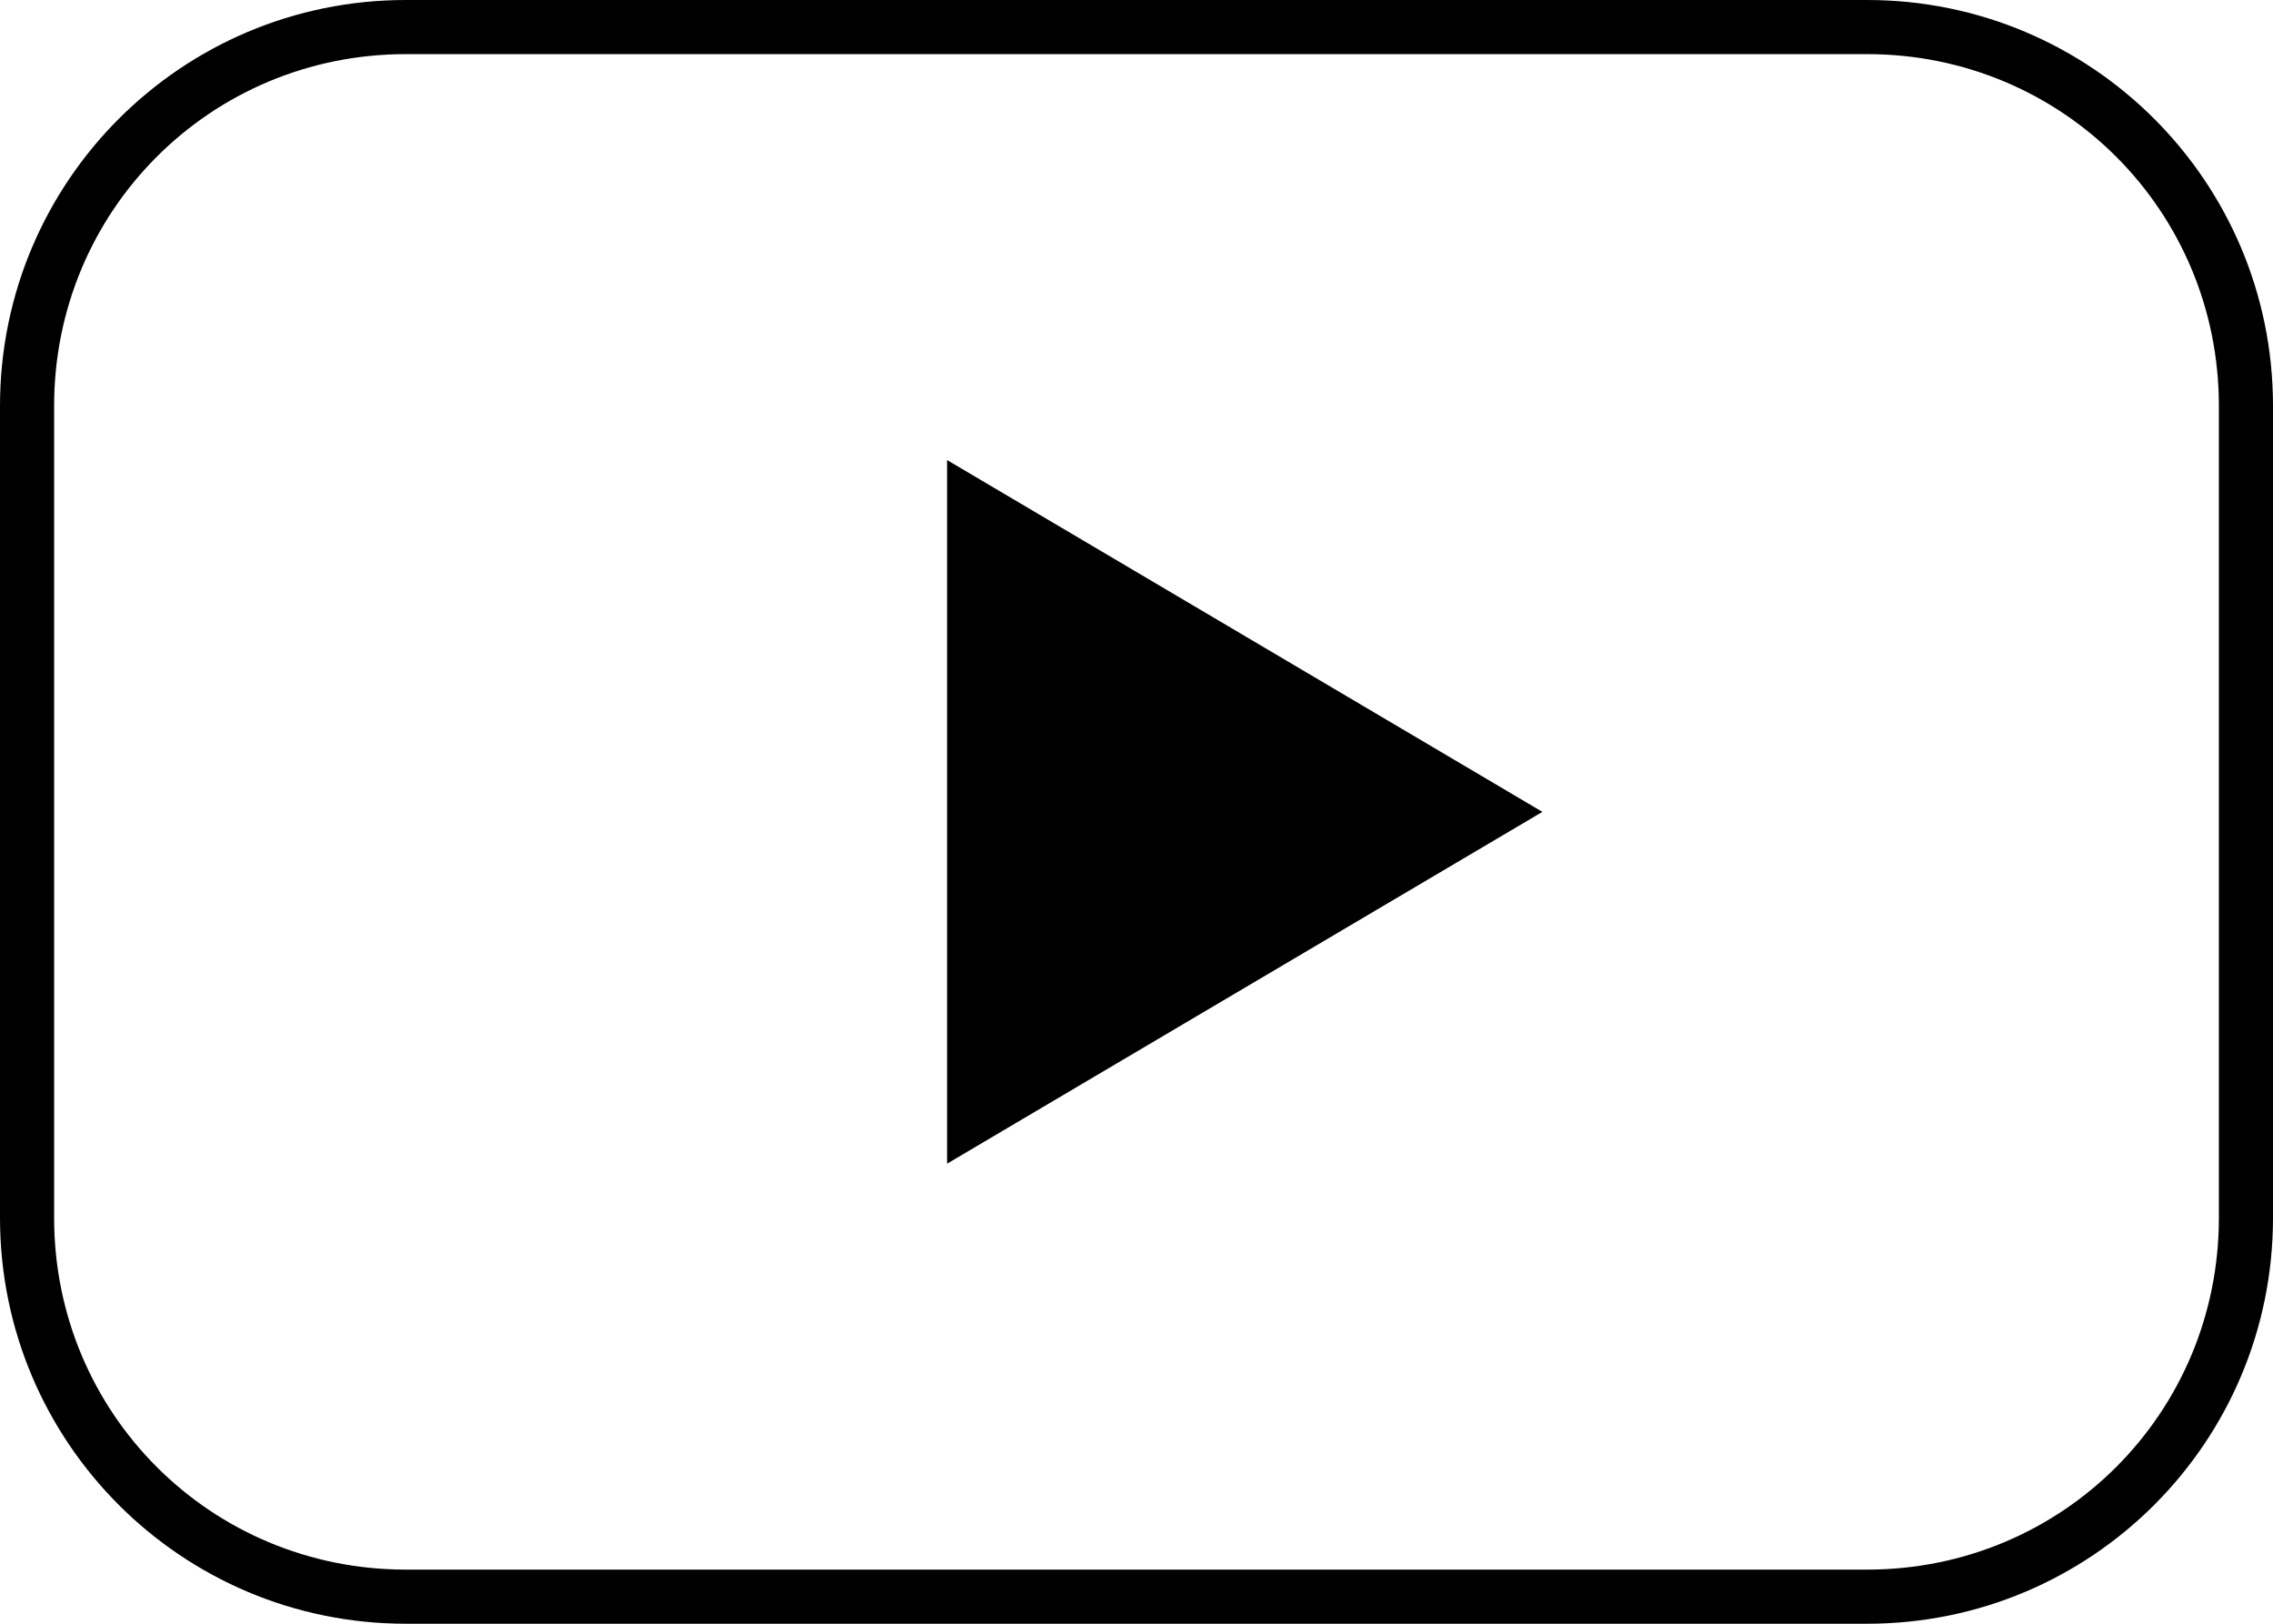
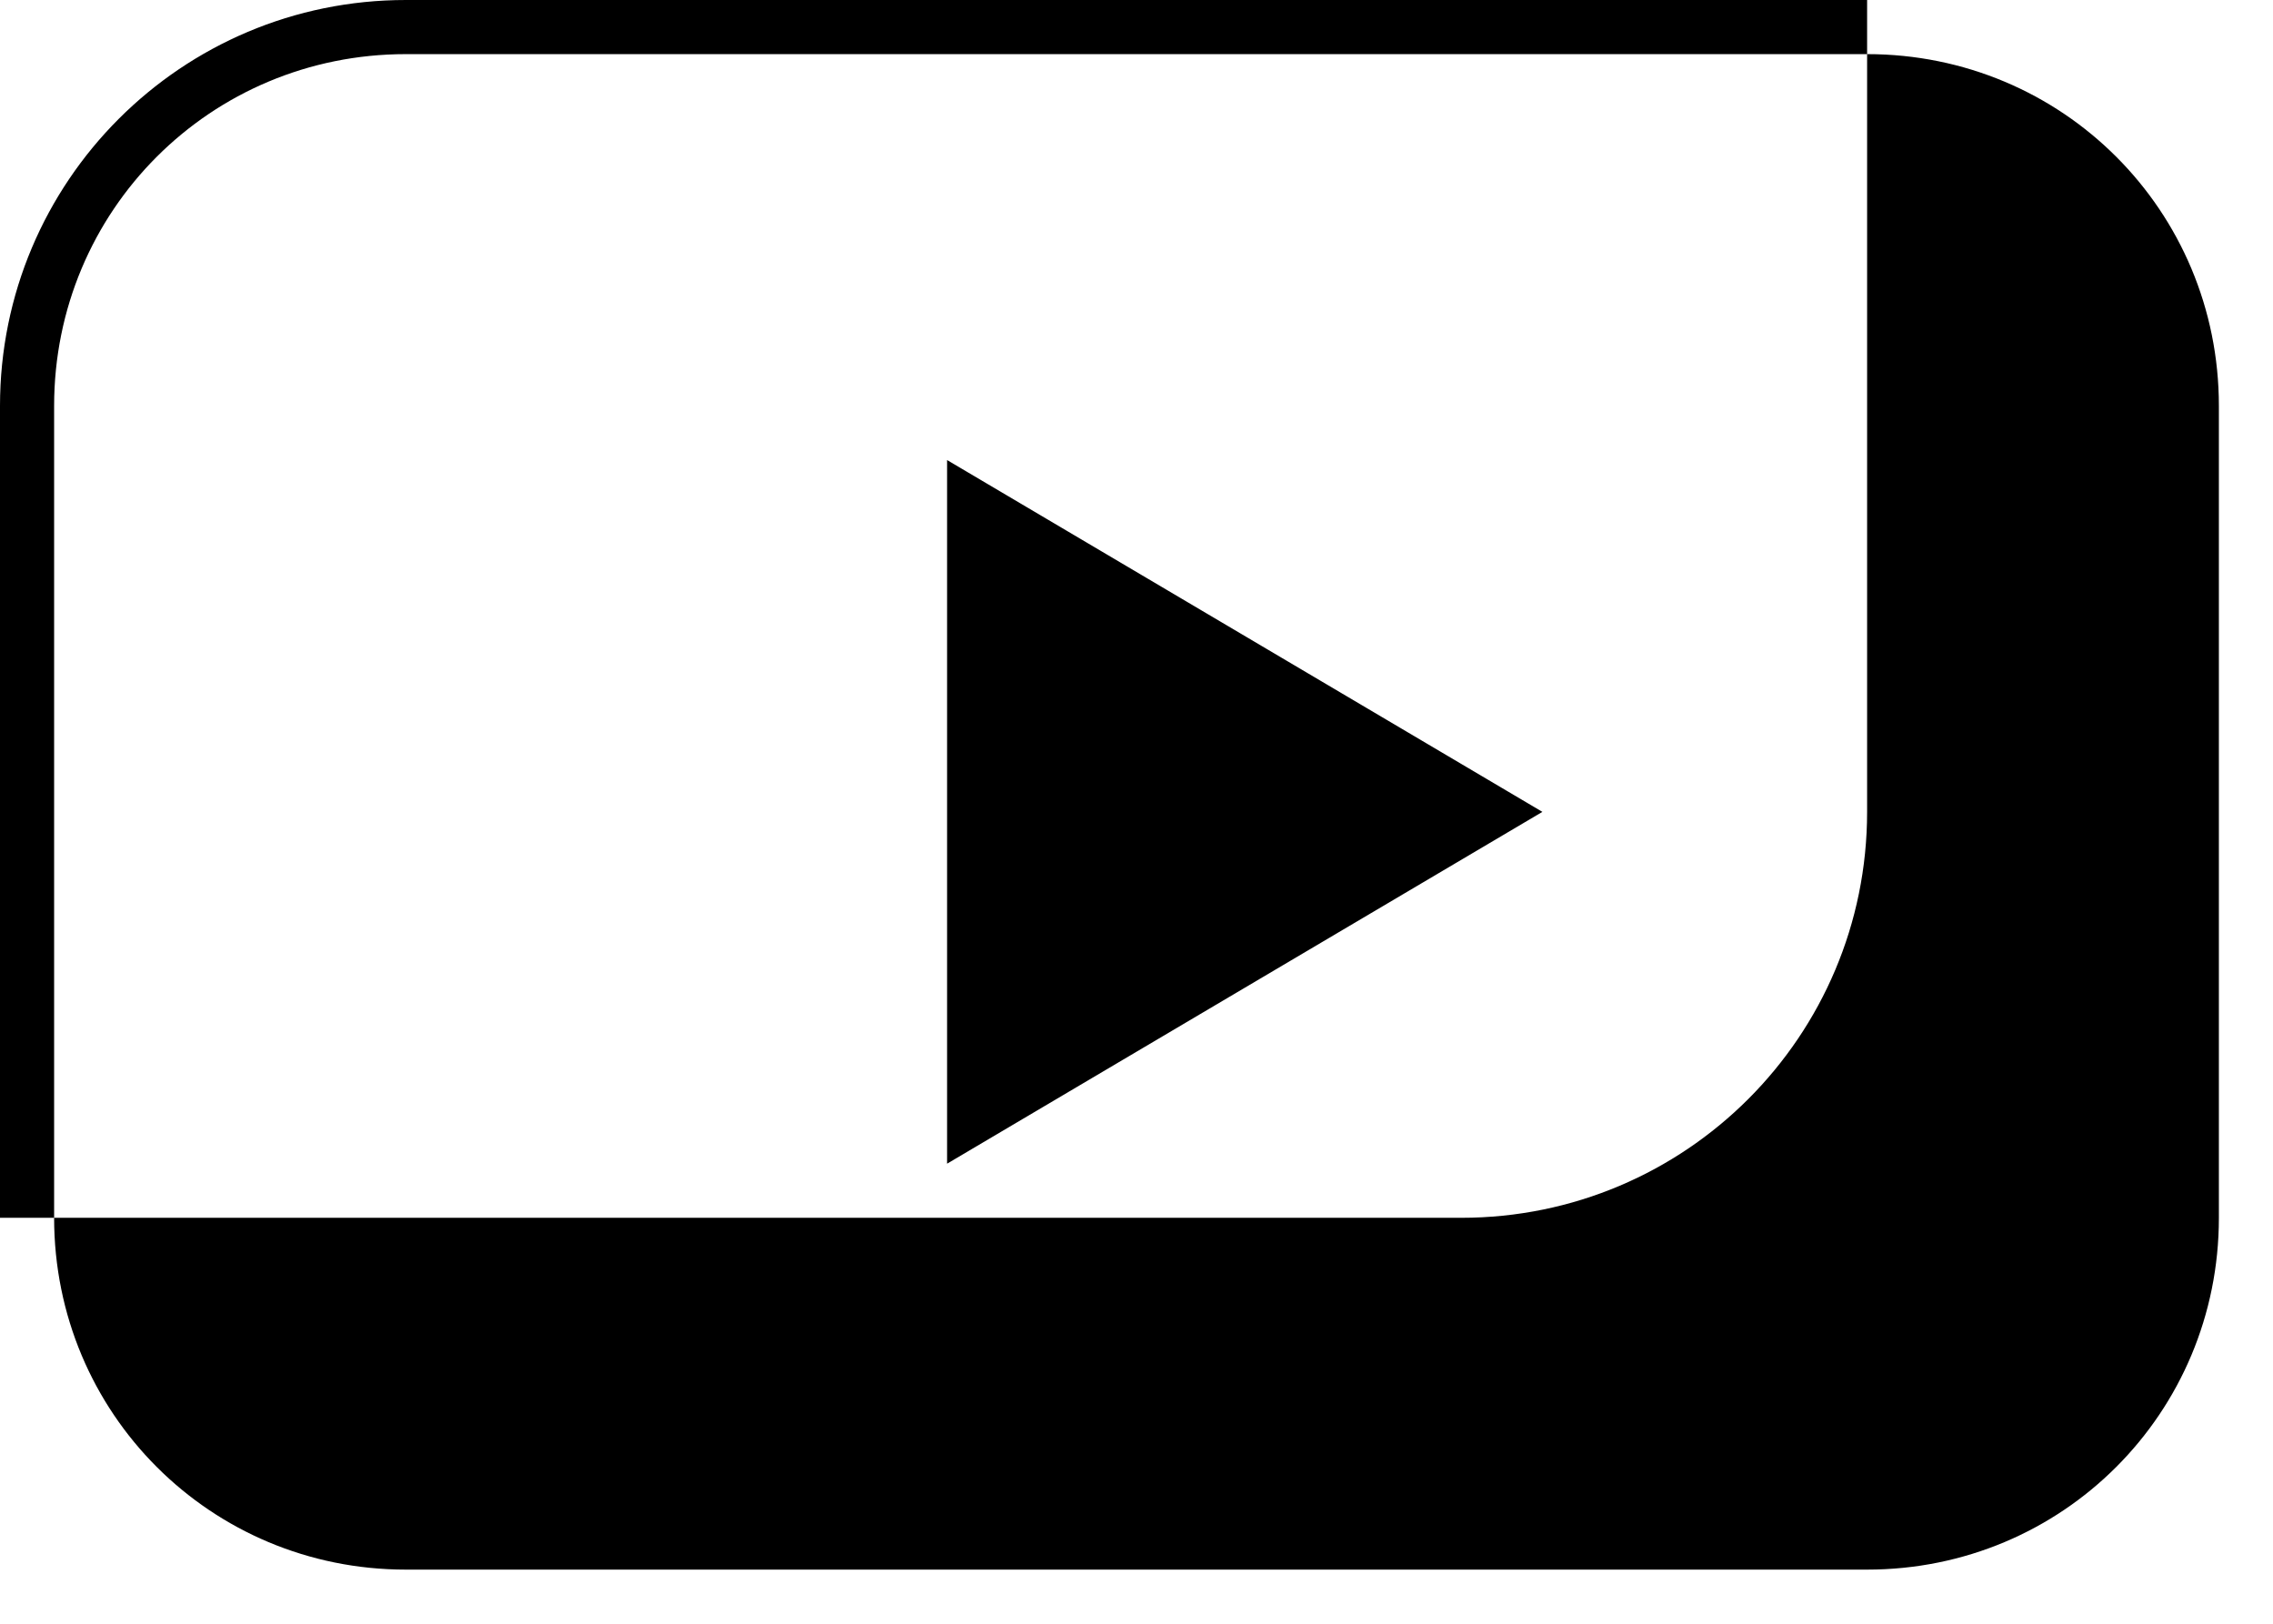
<svg xmlns="http://www.w3.org/2000/svg" height="60.0" preserveAspectRatio="xMidYMid meet" version="1.0" viewBox="8.0 20.0 84.0 60.0" width="84.0" zoomAndPan="magnify">
  <g id="change1_1">
-     <path color="#000" d="m 23,972.362 c -8.293,0 -15,6.707 -15,15 l 0,30 c 0,8.293 6.707,15 15,15 l 54,0 c 8.293,0 15,-6.707 15,-15 l 0,-30 c 0,-8.293 -6.707,-15 -15,-15 l -54,0 z m 0,2 54,0 c 7.219,0 13,5.781 13,13 l 0,30 c 0,7.219 -5.781,13 -13,13 l -54,0 c -7.219,0 -13,-5.781 -13,-13 l 0,-30 c 0,-7.219 5.781,-13 13,-13 z m 20,15 0,26 22,-13 -22,-13 z" overflow="visible" style="text-indent:0;text-transform:none;block-progression:tb" transform="translate(0 -952.362)" />
+     <path color="#000" d="m 23,972.362 c -8.293,0 -15,6.707 -15,15 l 0,30 l 54,0 c 8.293,0 15,-6.707 15,-15 l 0,-30 c 0,-8.293 -6.707,-15 -15,-15 l -54,0 z m 0,2 54,0 c 7.219,0 13,5.781 13,13 l 0,30 c 0,7.219 -5.781,13 -13,13 l -54,0 c -7.219,0 -13,-5.781 -13,-13 l 0,-30 c 0,-7.219 5.781,-13 13,-13 z m 20,15 0,26 22,-13 -22,-13 z" overflow="visible" style="text-indent:0;text-transform:none;block-progression:tb" transform="translate(0 -952.362)" />
  </g>
</svg>